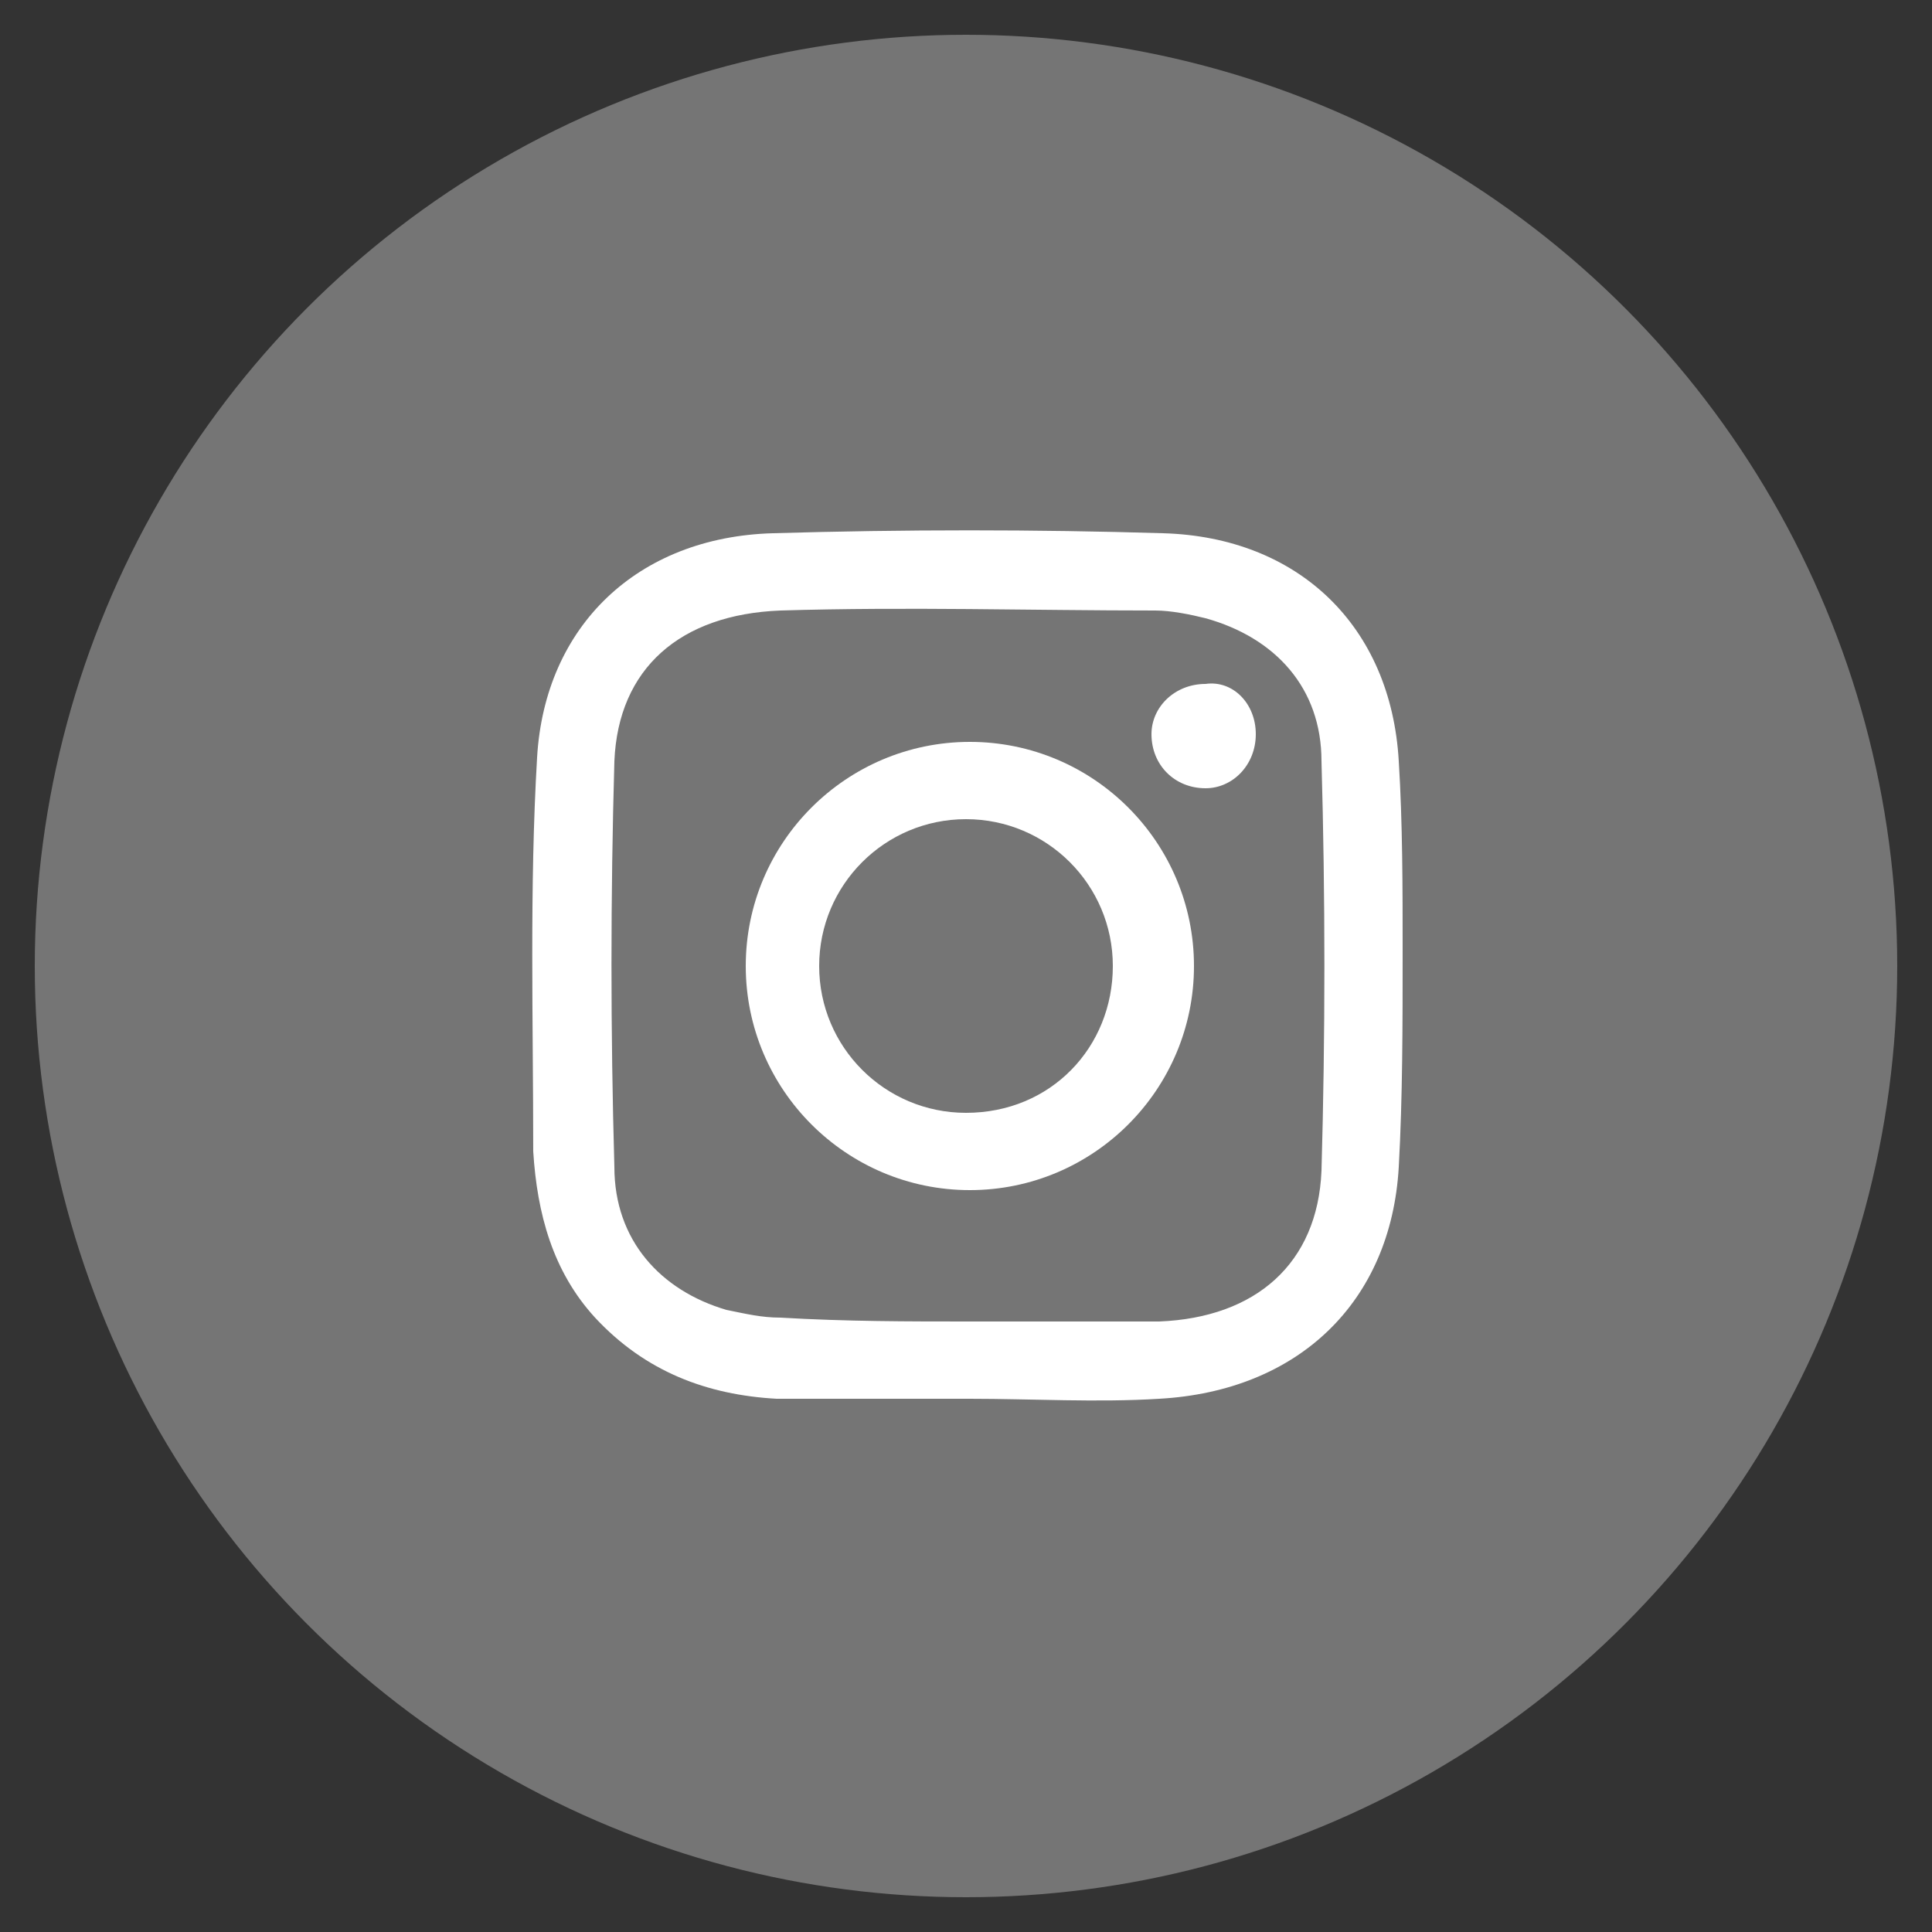
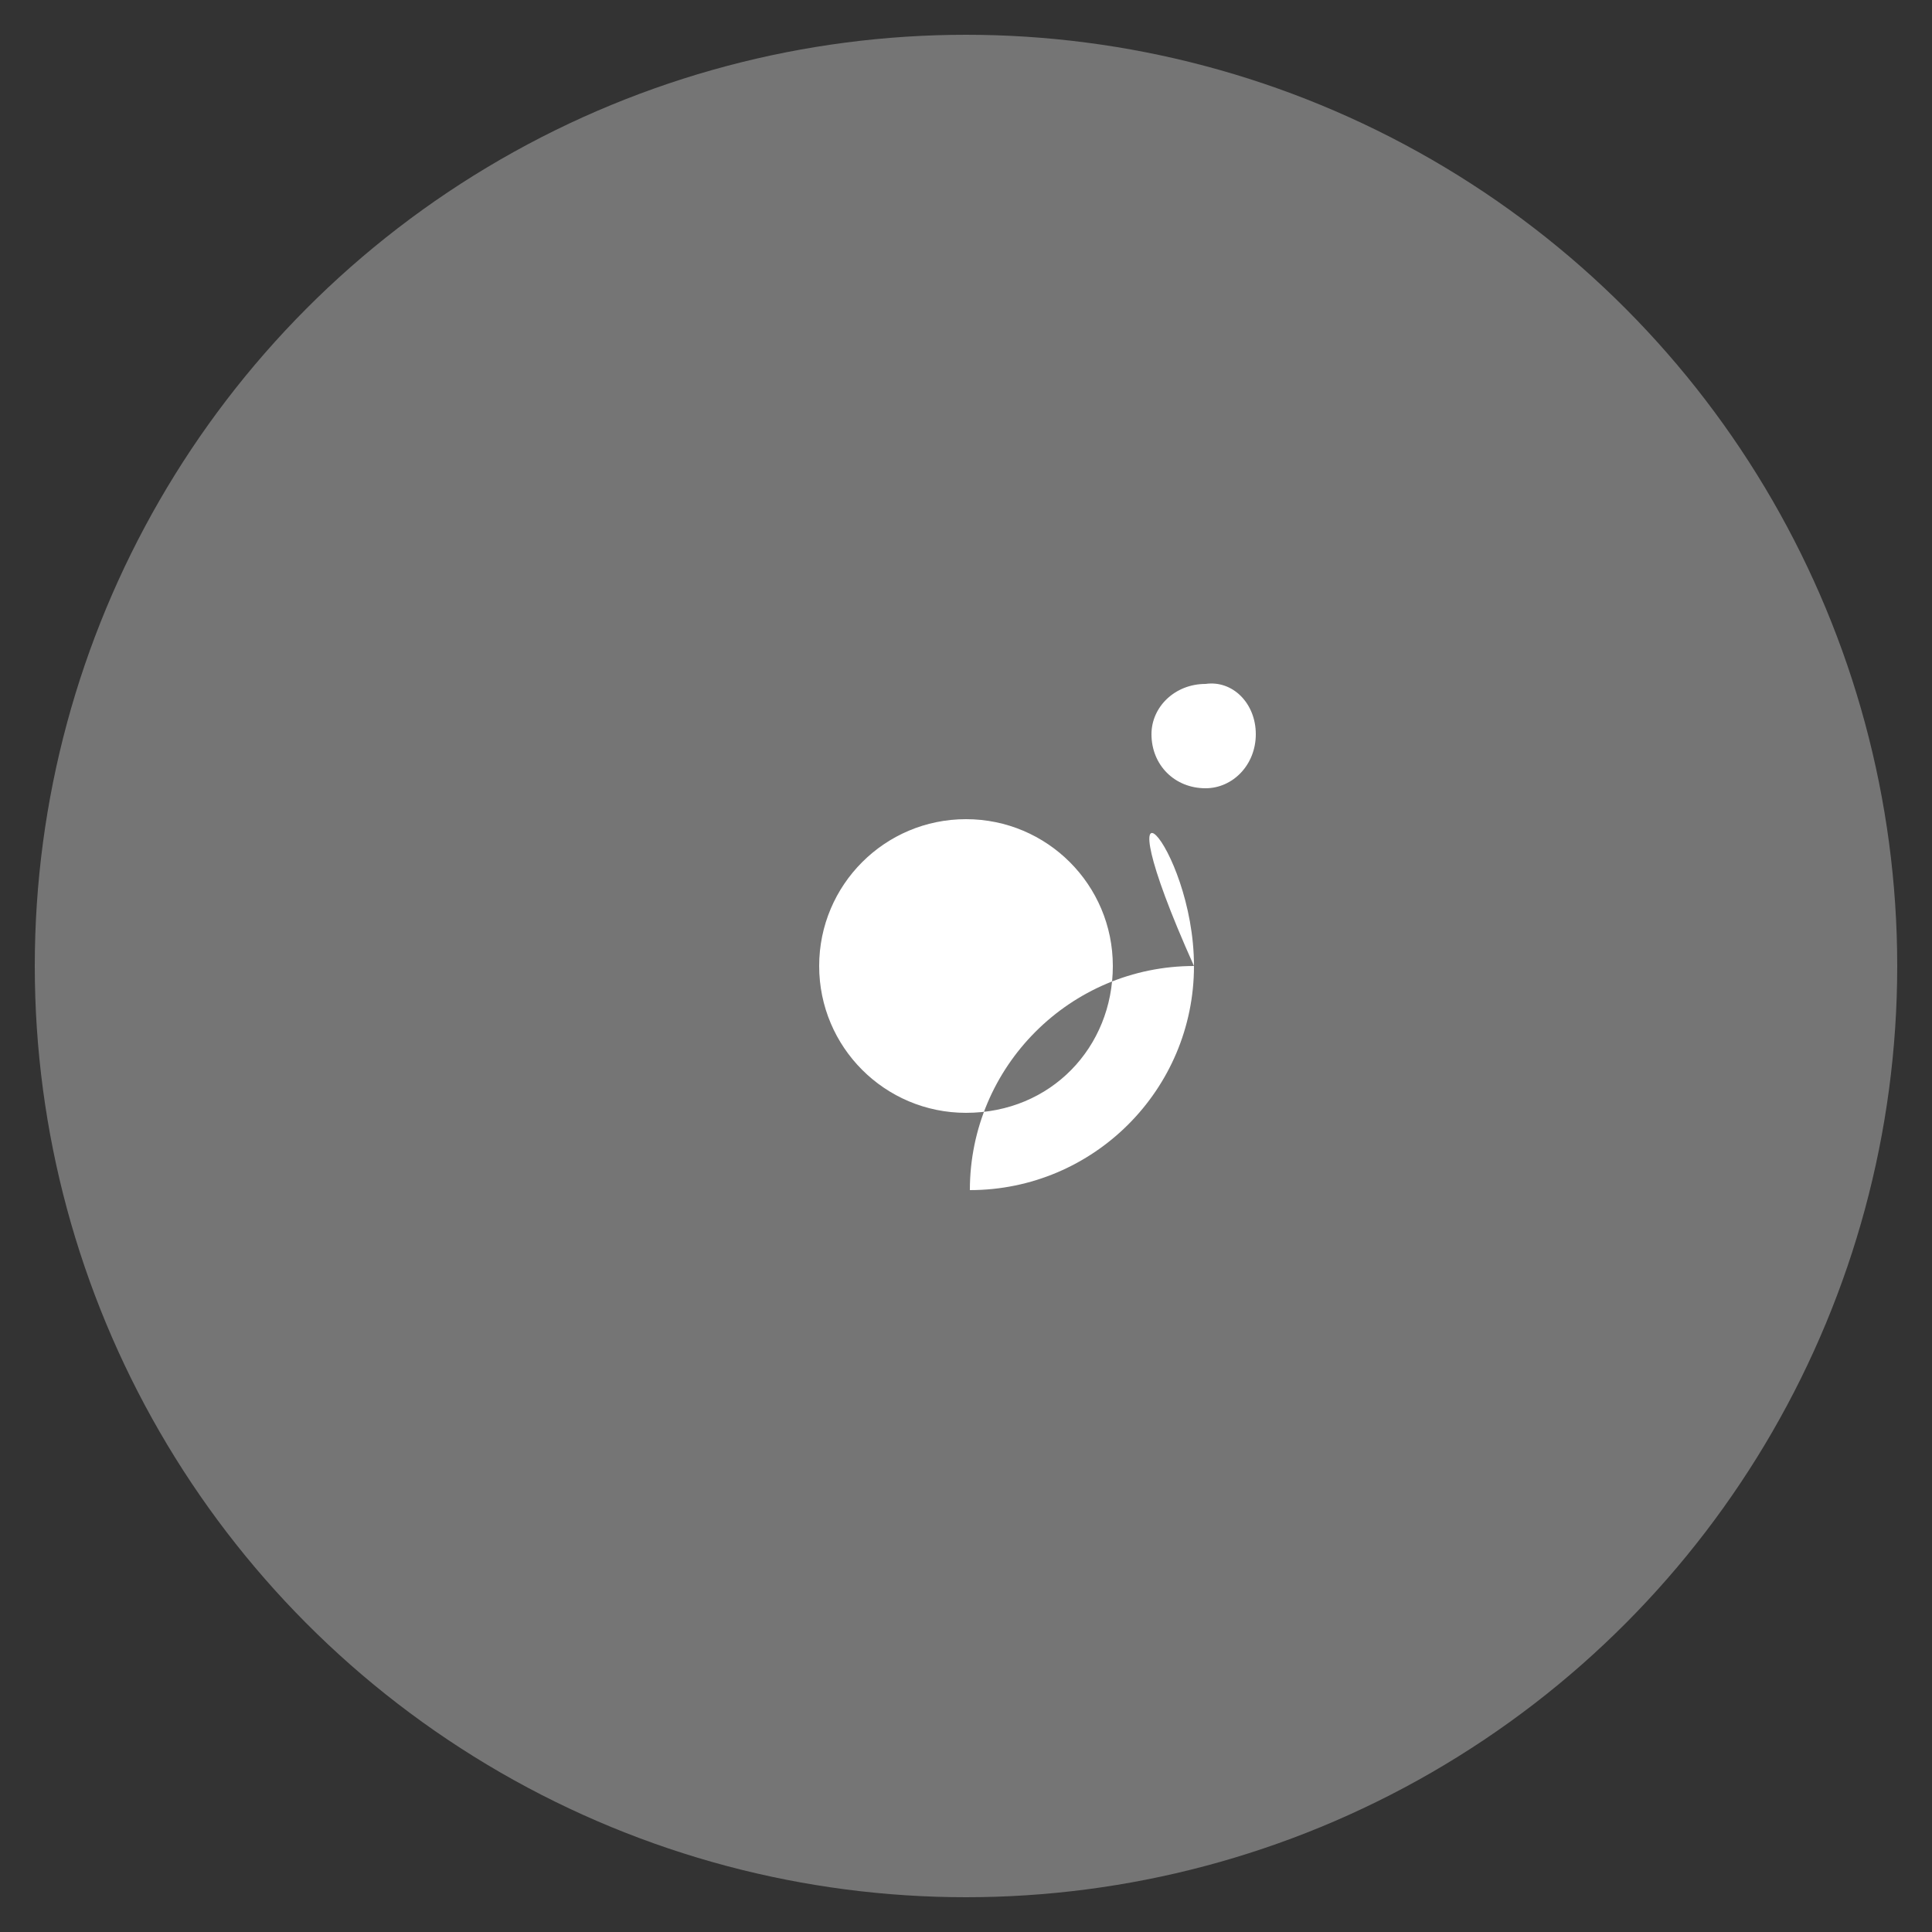
<svg xmlns="http://www.w3.org/2000/svg" version="1.1" id="Layer_1" x="0px" y="0px" viewBox="0 0 50 50" style="enable-background:new 0 0 50 50;" xml:space="preserve">
  <rect x="0" y="0" width="50" height="50" fill="#333333" stroke="none" />
  <style type="text/css">
	.st0{fill:#757575;}
	.st1{fill:#FFFFFF;}
</style>
  <g>
    <circle class="st0" cx="25" cy="25" r="24.1" />
    <g>
-       <path class="st1" d="M25.1,36.2c-1.7,0-3.3,0-5,0c-1.8-0.1-3.4-0.7-4.7-2.1c-1.1-1.2-1.5-2.7-1.6-4.3c0-3.4-0.1-6.8,0.1-10.2    c0.2-3.4,2.6-5.7,6.1-5.8c3.4-0.1,6.8-0.1,10.1,0c3.5,0.1,5.9,2.4,6.1,5.9c0.1,1.6,0.1,3.3,0.1,4.9c0,1.9,0,3.8-0.1,5.6    c-0.2,3.5-2.6,5.8-6.2,6C28.4,36.3,26.7,36.2,25.1,36.2z M25.1,34.2C25.1,34.2,25.1,34.2,25.1,34.2c1.6,0,3.3,0,4.9,0    c2.5-0.1,4.1-1.5,4.2-3.9c0.1-3.5,0.1-7.1,0-10.6c0-1.9-1.2-3.2-3-3.7c-0.4-0.1-0.9-0.2-1.3-0.2c-3.2,0-6.4-0.1-9.7,0    c-2.6,0.1-4.2,1.5-4.3,3.9c-0.1,3.5-0.1,7,0,10.5c0,1.9,1.2,3.2,2.9,3.7c0.5,0.1,0.9,0.2,1.4,0.2C21.9,34.2,23.5,34.2,25.1,34.2z" />
-       <path class="st1" d="M30.9,25c0,3.2-2.6,5.8-5.8,5.8c-3.2,0-5.8-2.6-5.8-5.8c0-3.2,2.6-5.8,5.8-5.8C28.3,19.2,30.9,21.8,30.9,25z     M28.8,25c0-2.1-1.7-3.8-3.8-3.8c-2.1,0-3.8,1.7-3.8,3.8c0,2.1,1.7,3.8,3.8,3.8C27.2,28.8,28.8,27.1,28.8,25z" />
+       <path class="st1" d="M30.9,25c0,3.2-2.6,5.8-5.8,5.8c0-3.2,2.6-5.8,5.8-5.8C28.3,19.2,30.9,21.8,30.9,25z     M28.8,25c0-2.1-1.7-3.8-3.8-3.8c-2.1,0-3.8,1.7-3.8,3.8c0,2.1,1.7,3.8,3.8,3.8C27.2,28.8,28.8,27.1,28.8,25z" />
      <path class="st1" d="M32.5,19c0,0.8-0.6,1.4-1.3,1.4c-0.8,0-1.4-0.6-1.4-1.4c0-0.7,0.6-1.3,1.4-1.3C31.9,17.6,32.5,18.2,32.5,19z" />
    </g>
  </g>
</svg>